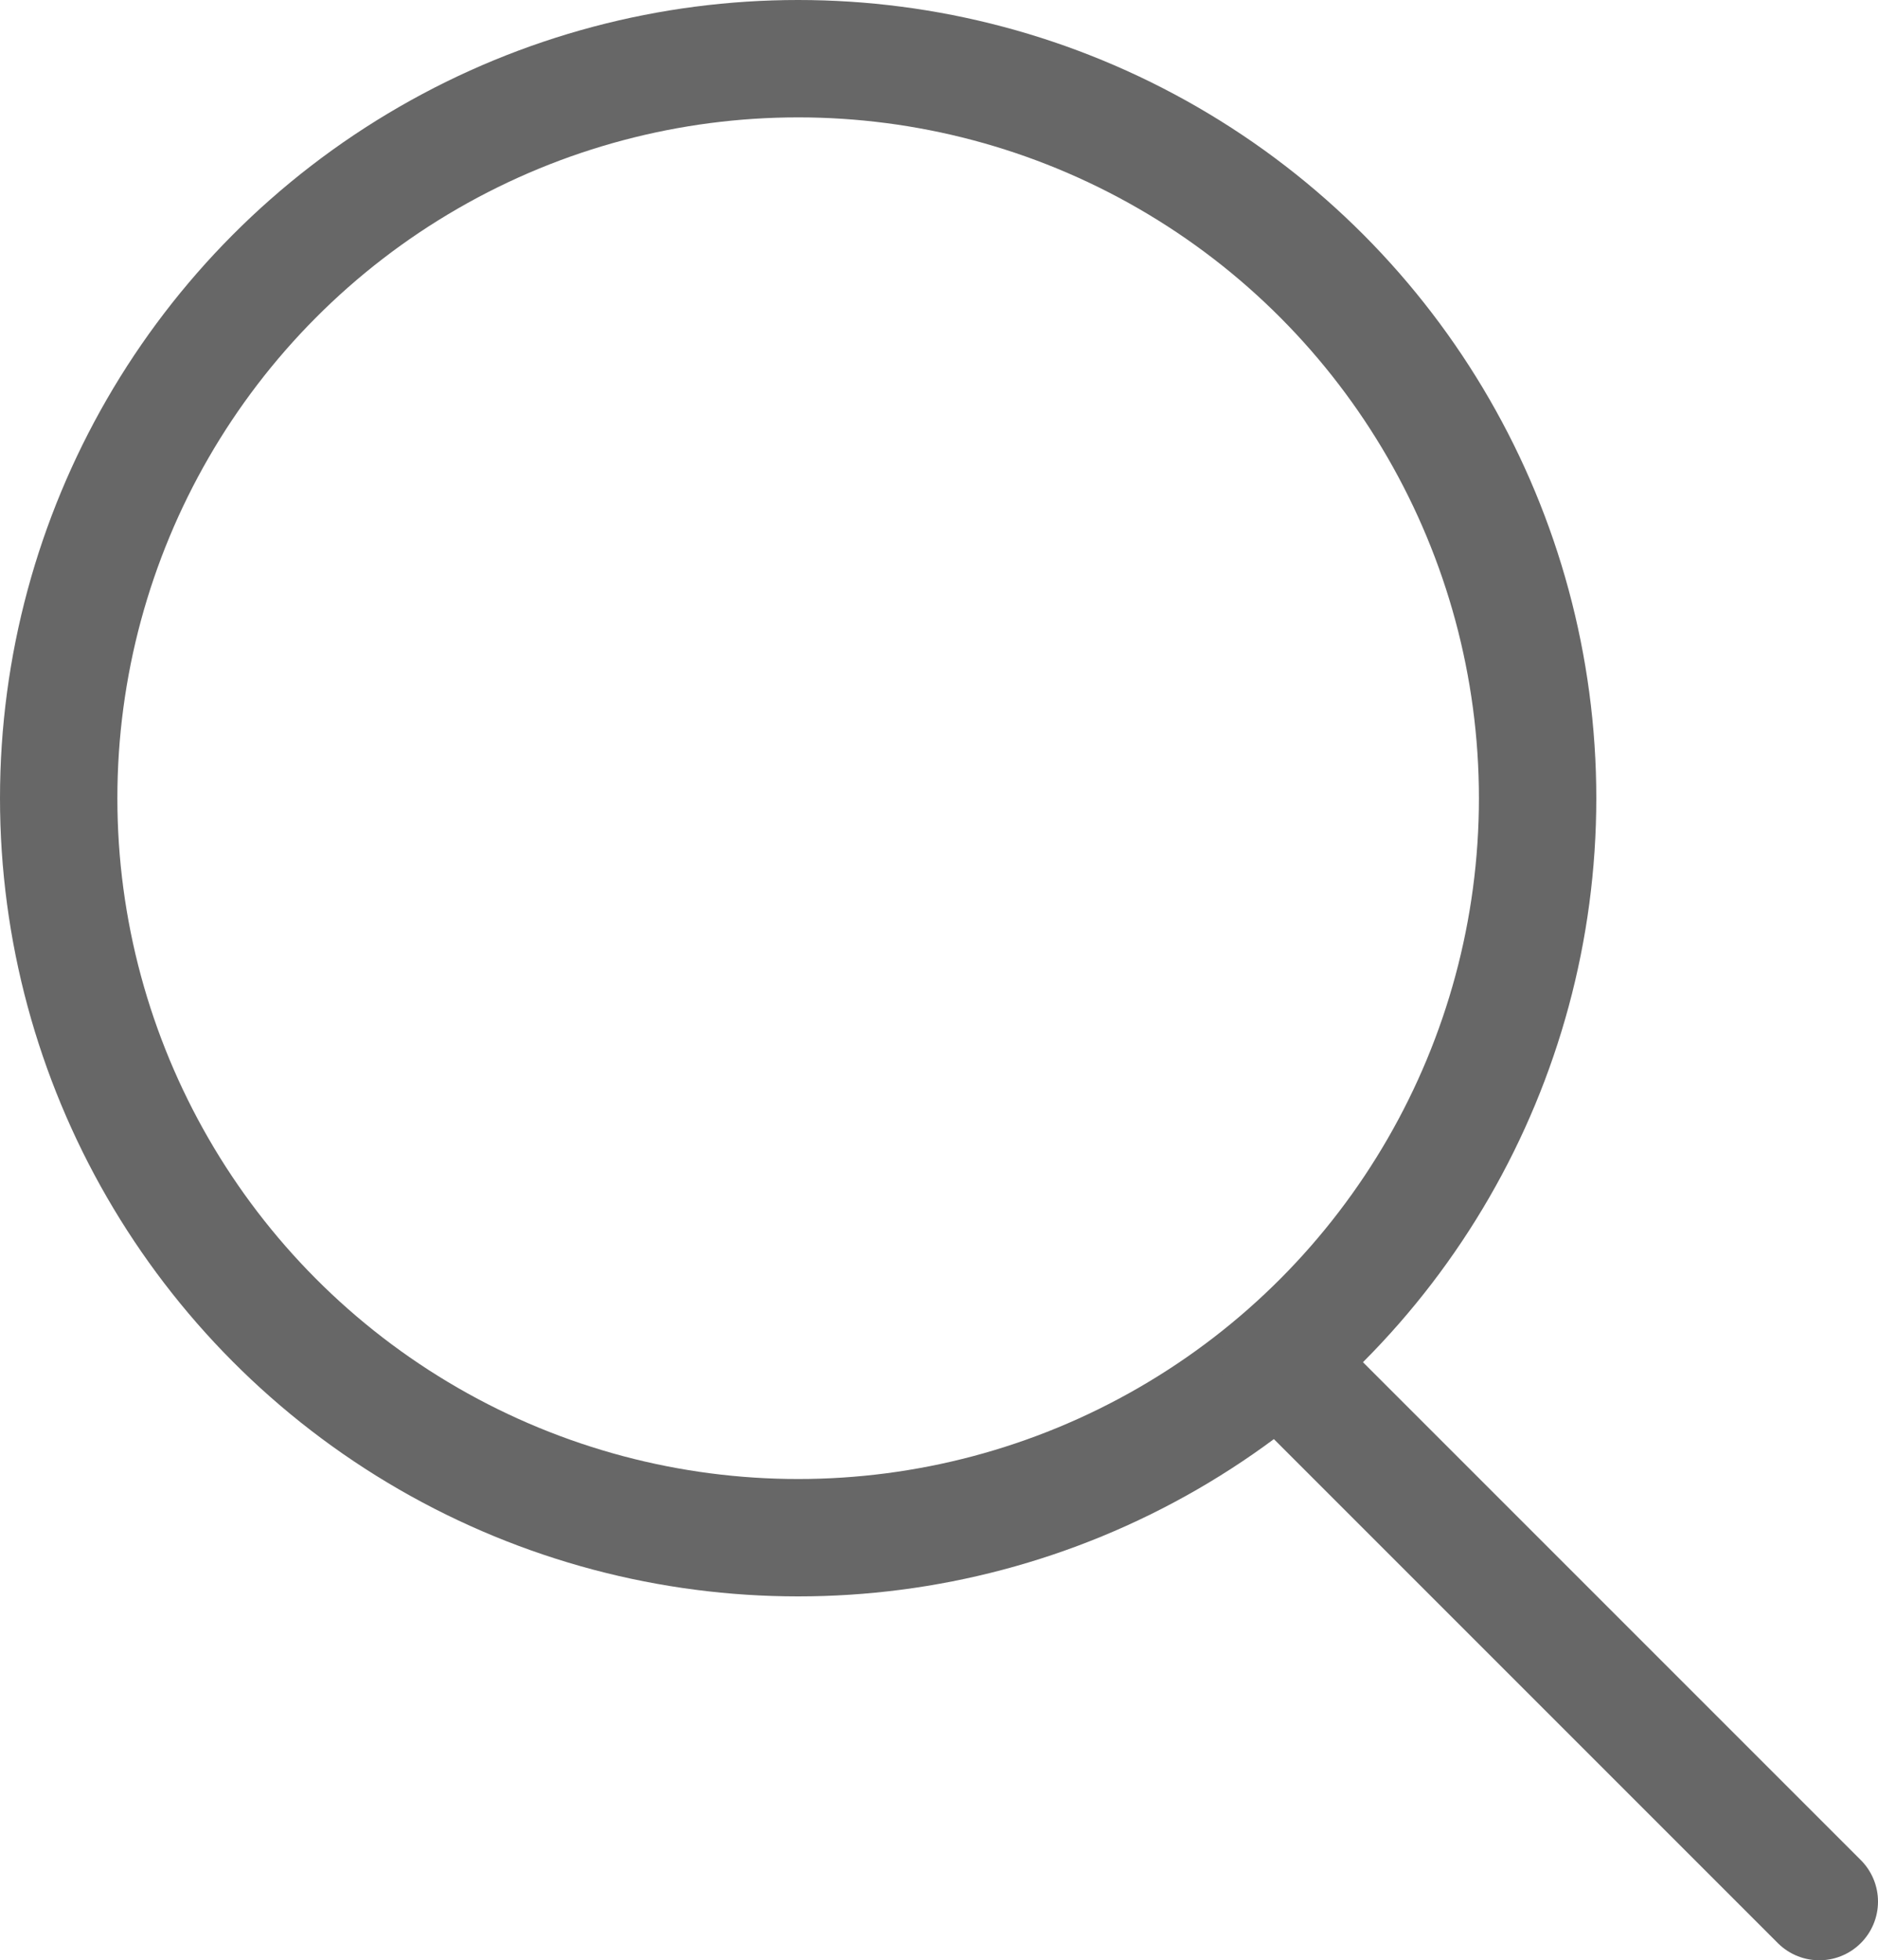
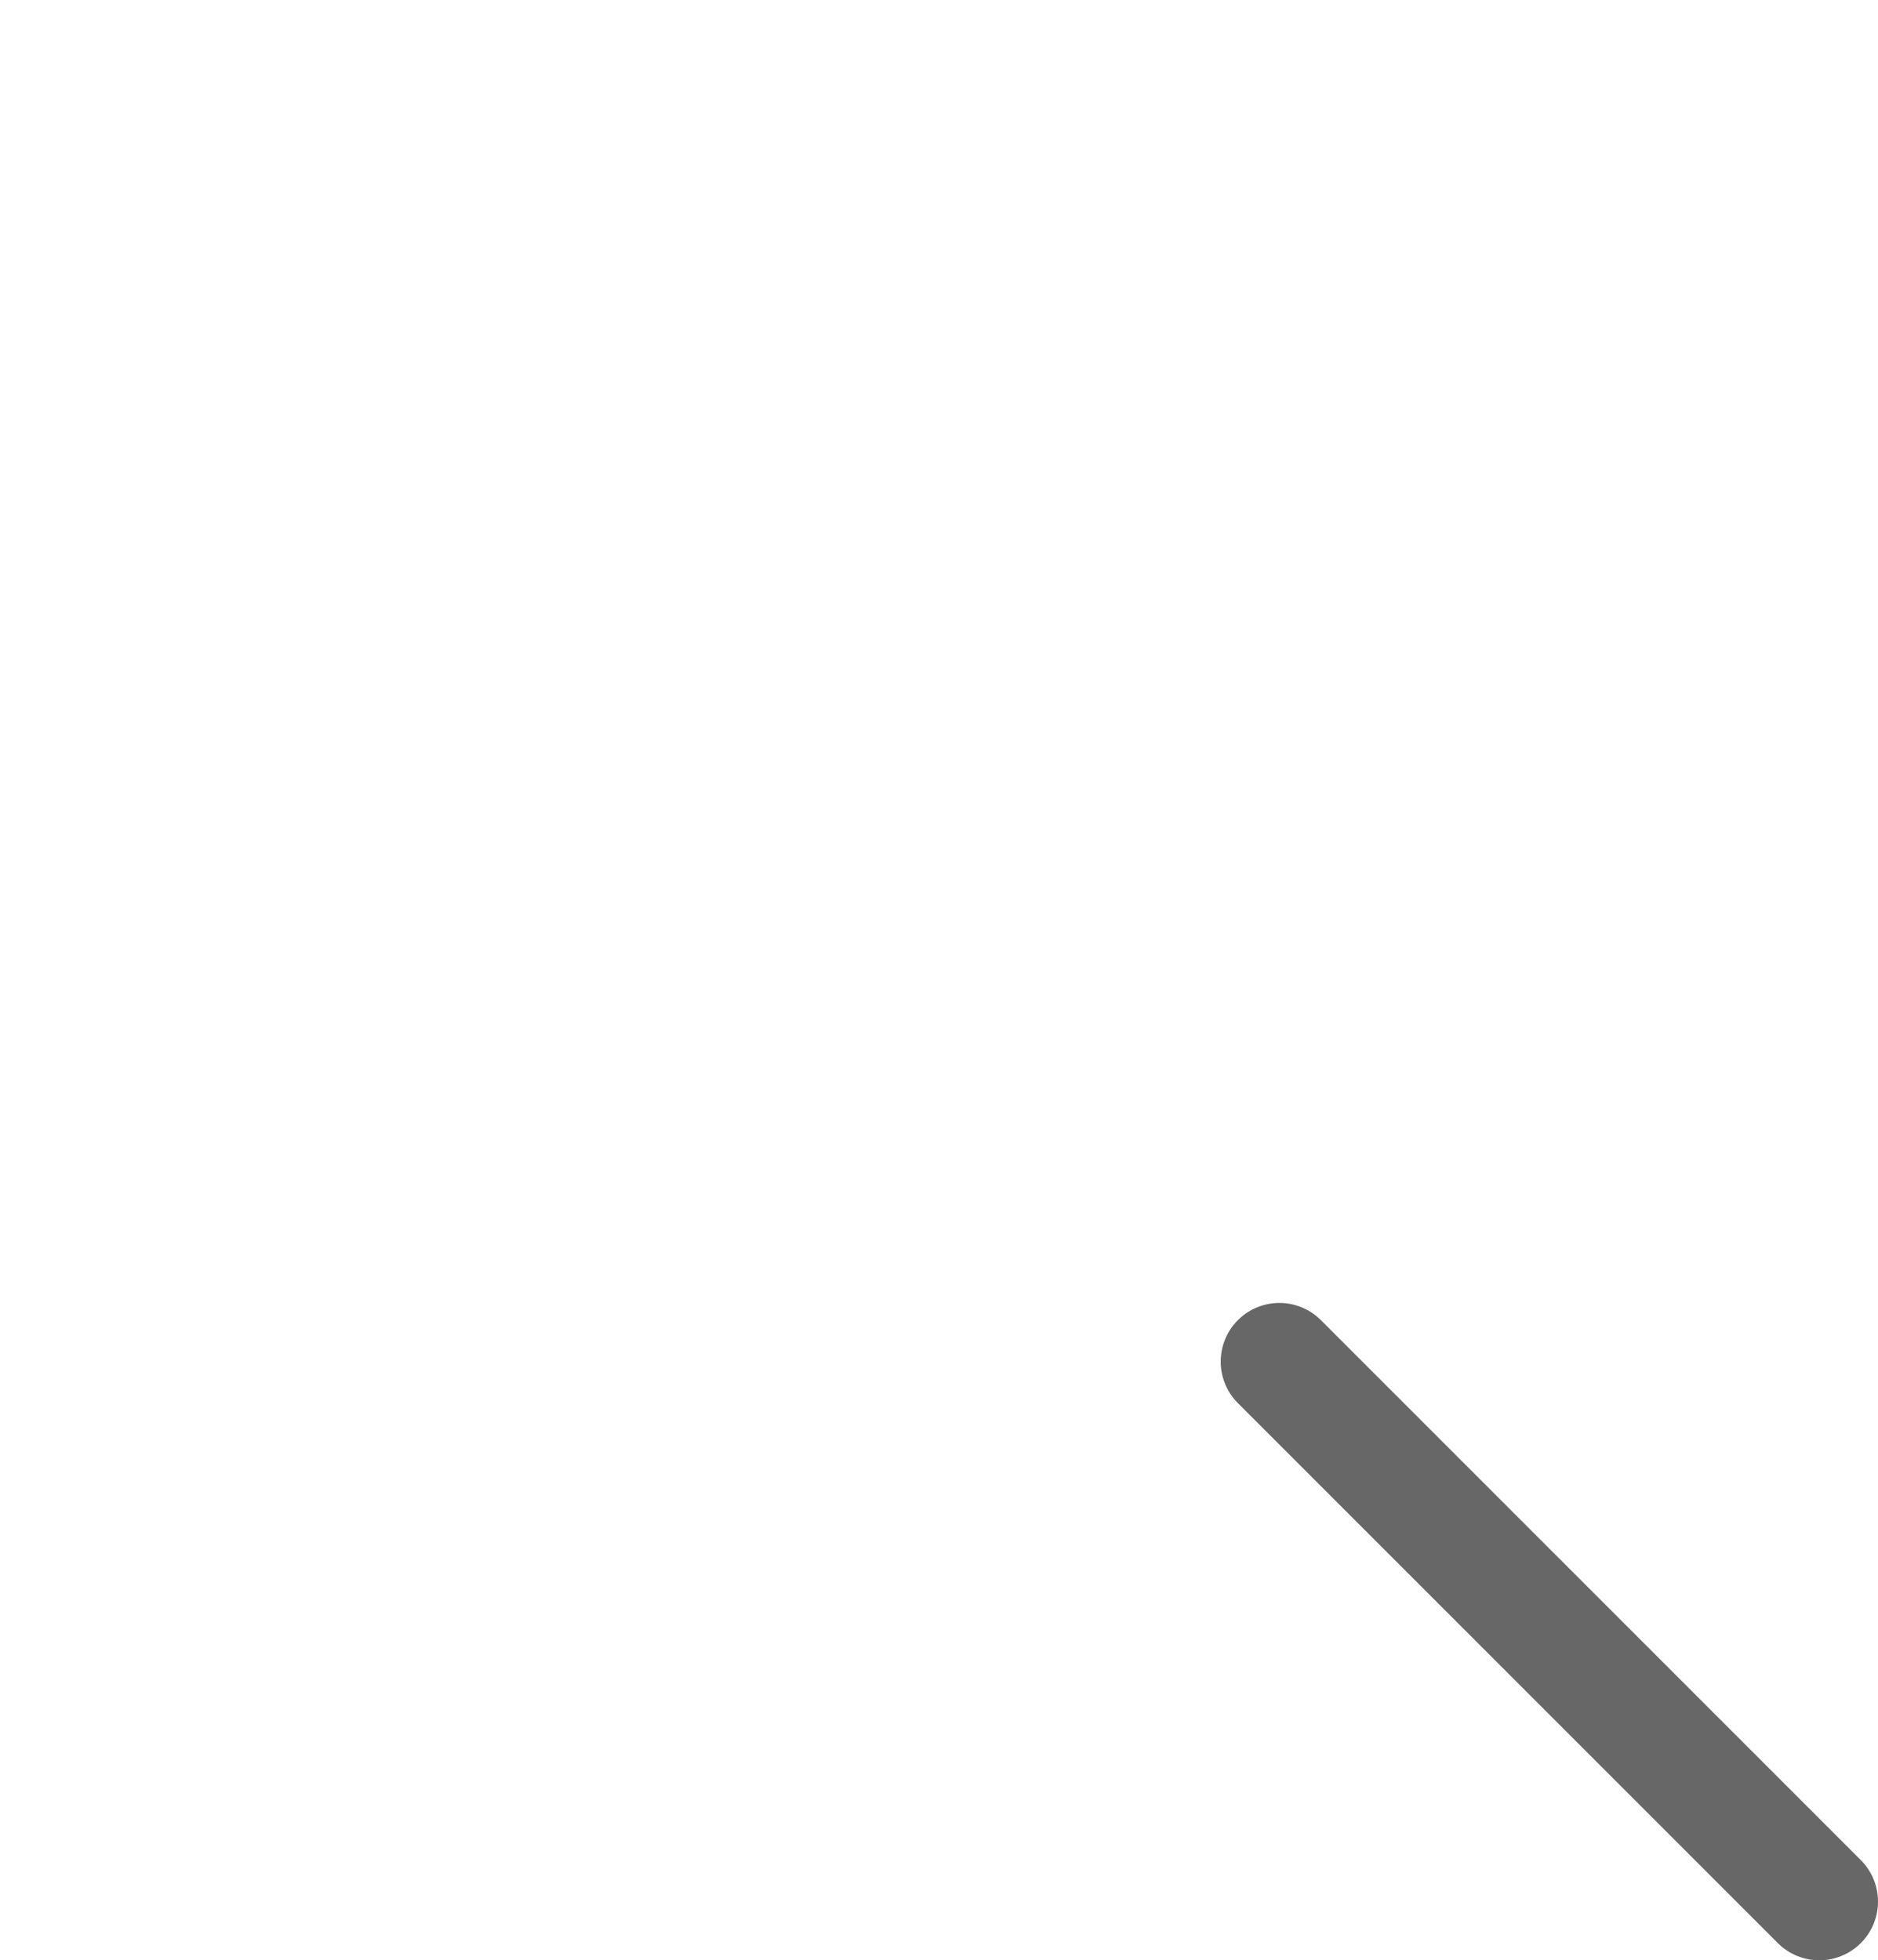
<svg xmlns="http://www.w3.org/2000/svg" version="1.1" id="Layer_1" x="0px" y="0px" width="32px" height="33.4px" viewBox="0 0 32 33.4" style="enable-background:new 0 0 32 33.4;" xml:space="preserve">
  <style type="text/css">
	.st0{fill:none;stroke:#676767;stroke-width:2;stroke-miterlimit:10;}
	.st1{fill:none;stroke:#676767;stroke-width:2;stroke-linecap:round;stroke-linejoin:round;stroke-miterlimit:10;}
</style>
  <g>
-     <circle class="st0" cx="13.6" cy="13.6" r="12.6" />
    <line class="st1" x1="21.8" y1="23.2" x2="31" y2="32.4" />
  </g>
</svg>